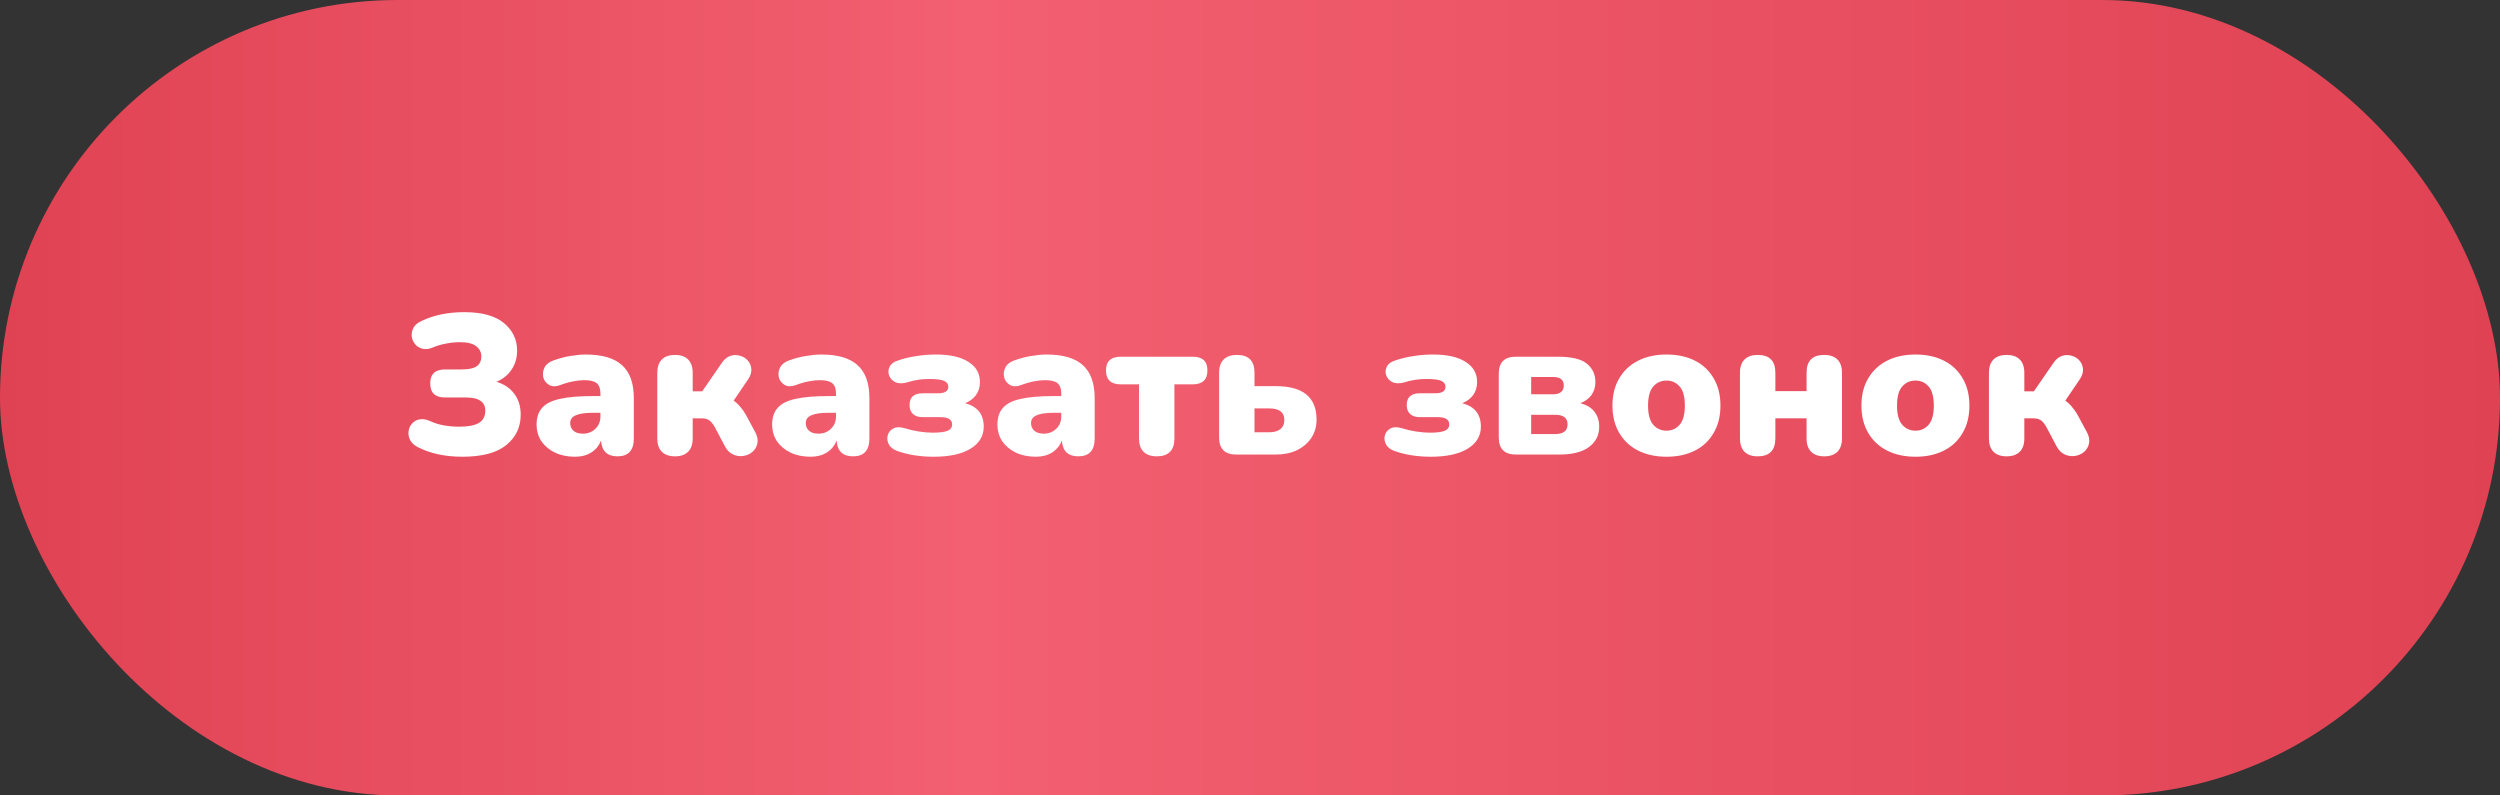
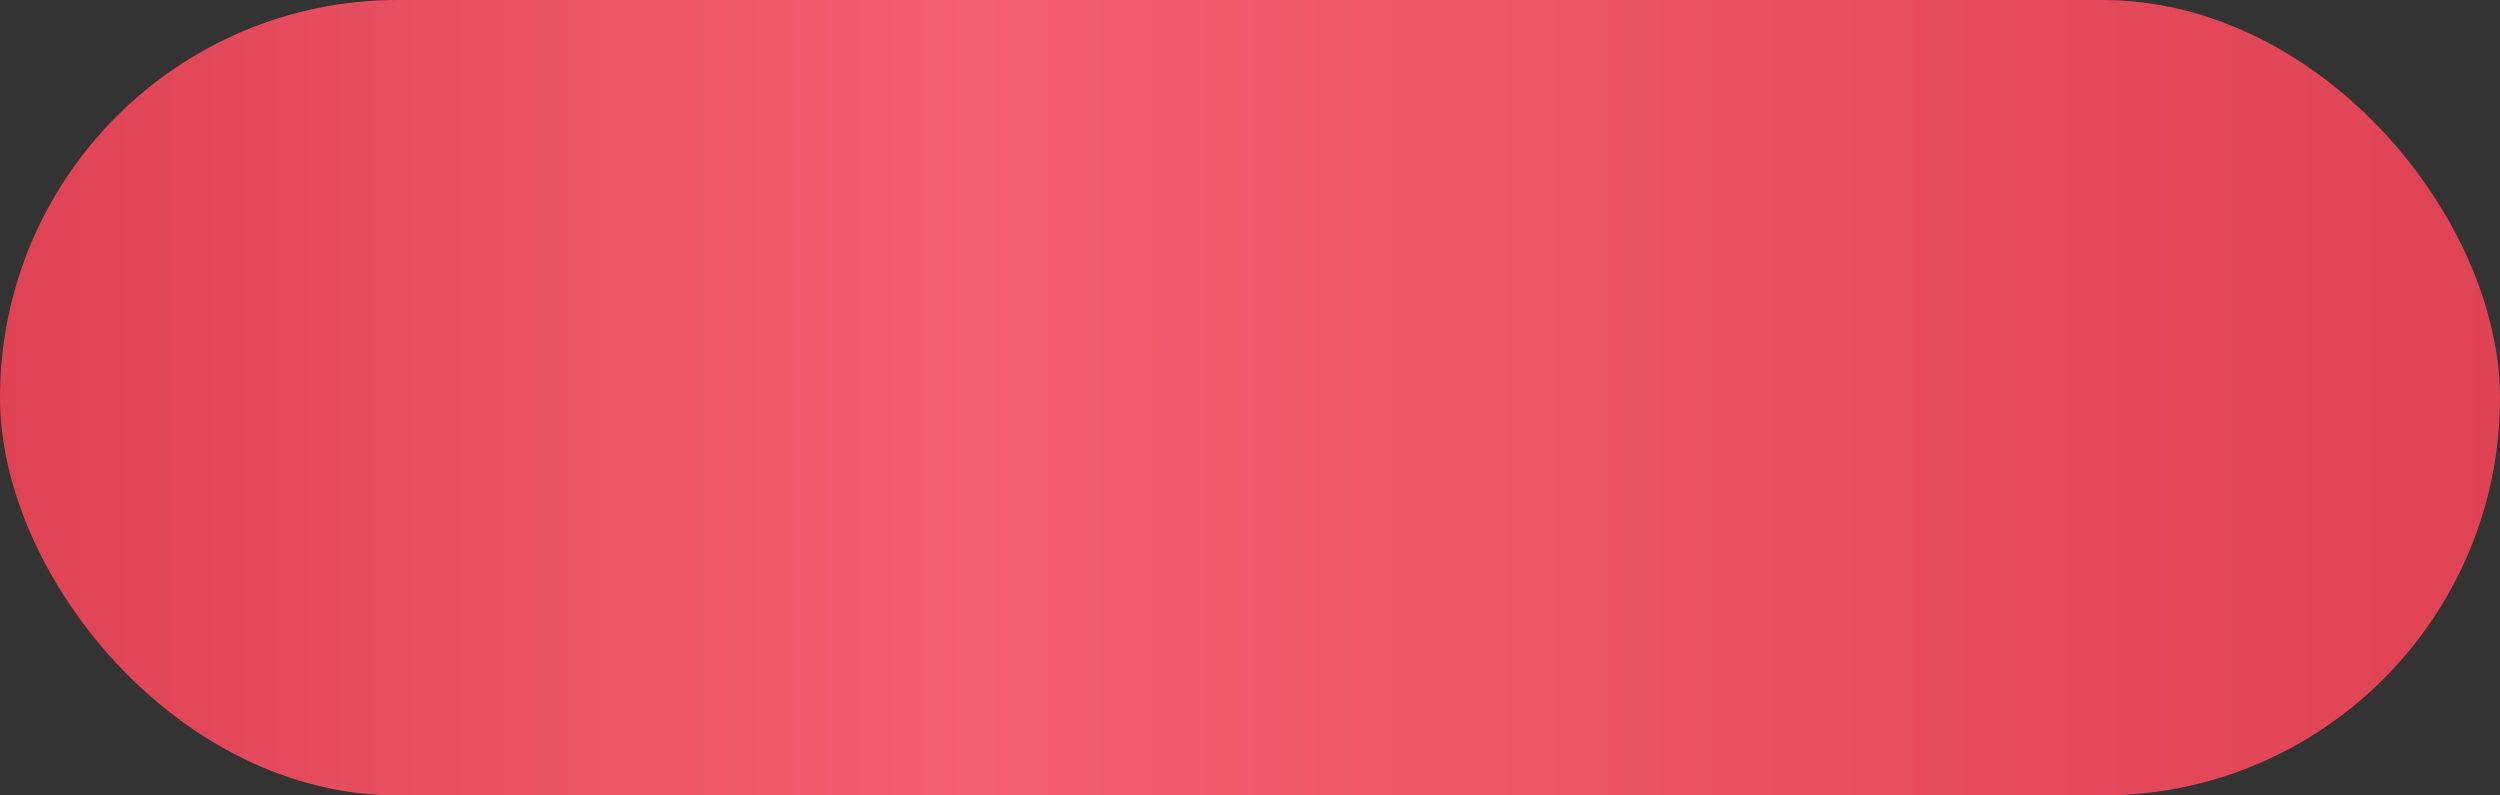
<svg xmlns="http://www.w3.org/2000/svg" width="176" height="56" viewBox="0 0 176 56" fill="none">
  <rect x="0" y="0" width="176" height="56" fill="#333333" stroke="none" />
  <rect width="176" height="56" rx="28" fill="url(#paint0_linear_2006_424)" />
-   <path d="M32.554 32.154C31.948 32.154 31.383 32.098 30.86 31.986C30.347 31.874 29.876 31.711 29.447 31.496C29.185 31.365 28.998 31.202 28.887 31.006C28.784 30.81 28.742 30.609 28.761 30.404C28.779 30.189 28.854 30.003 28.985 29.844C29.115 29.685 29.283 29.583 29.488 29.536C29.703 29.48 29.951 29.508 30.23 29.62C30.538 29.769 30.87 29.877 31.224 29.942C31.588 30.007 31.953 30.04 32.316 30.04C32.951 30.04 33.418 29.951 33.717 29.774C34.015 29.587 34.164 29.303 34.164 28.92C34.164 28.603 34.053 28.369 33.828 28.22C33.614 28.061 33.269 27.982 32.792 27.982H31.323C30.632 27.982 30.287 27.651 30.287 26.988C30.287 26.335 30.632 26.008 31.323 26.008H32.526C33.002 26.008 33.348 25.933 33.562 25.784C33.777 25.635 33.885 25.401 33.885 25.084C33.885 24.795 33.763 24.557 33.52 24.37C33.287 24.183 32.9 24.09 32.358 24.09C32.05 24.09 31.733 24.123 31.407 24.188C31.08 24.244 30.776 24.333 30.497 24.454C30.216 24.575 29.965 24.608 29.741 24.552C29.526 24.496 29.353 24.389 29.223 24.23C29.092 24.071 29.012 23.889 28.985 23.684C28.966 23.469 29.008 23.264 29.11 23.068C29.223 22.872 29.404 22.718 29.657 22.606C30.524 22.186 31.532 21.976 32.681 21.976C33.931 21.976 34.864 22.233 35.48 22.746C36.096 23.259 36.404 23.903 36.404 24.678C36.404 25.191 36.274 25.639 36.013 26.022C35.761 26.405 35.406 26.689 34.949 26.876C35.499 27.044 35.919 27.329 36.209 27.73C36.507 28.122 36.657 28.612 36.657 29.2C36.657 30.068 36.321 30.777 35.648 31.328C34.977 31.879 33.945 32.154 32.554 32.154ZM40.477 32.154C39.946 32.154 39.474 32.056 39.063 31.86C38.662 31.664 38.345 31.398 38.111 31.062C37.888 30.717 37.776 30.325 37.776 29.886C37.776 29.391 37.906 28.999 38.167 28.71C38.429 28.411 38.849 28.201 39.428 28.08C40.006 27.949 40.776 27.884 41.737 27.884H42.27V27.688C42.27 27.352 42.181 27.114 42.004 26.974C41.836 26.834 41.541 26.764 41.121 26.764C40.888 26.764 40.632 26.792 40.352 26.848C40.081 26.895 39.773 26.983 39.428 27.114C39.12 27.226 38.863 27.221 38.657 27.1C38.452 26.979 38.317 26.806 38.252 26.582C38.196 26.349 38.219 26.12 38.322 25.896C38.434 25.663 38.644 25.49 38.952 25.378C39.4 25.219 39.81 25.112 40.184 25.056C40.566 24.991 40.916 24.958 41.233 24.958C42.382 24.958 43.231 25.205 43.782 25.7C44.342 26.195 44.621 26.974 44.621 28.038V30.866C44.621 31.706 44.239 32.126 43.474 32.126C42.745 32.126 42.358 31.753 42.312 31.006C42.181 31.361 41.957 31.641 41.639 31.846C41.322 32.051 40.935 32.154 40.477 32.154ZM41.038 30.53C41.383 30.53 41.672 30.418 41.906 30.194C42.148 29.97 42.27 29.676 42.27 29.312V29.06H41.737C41.187 29.06 40.781 29.121 40.52 29.242C40.267 29.354 40.142 29.536 40.142 29.788C40.142 30.003 40.216 30.18 40.365 30.32C40.524 30.46 40.748 30.53 41.038 30.53ZM47.519 32.126C47.117 32.126 46.809 32.019 46.595 31.804C46.38 31.589 46.273 31.277 46.273 30.866V26.246C46.273 25.835 46.38 25.523 46.595 25.308C46.809 25.093 47.117 24.986 47.519 24.986C47.92 24.986 48.228 25.093 48.443 25.308C48.657 25.523 48.765 25.835 48.765 26.246V27.548H49.437L50.809 25.56C50.986 25.299 51.187 25.131 51.411 25.056C51.644 24.981 51.868 24.977 52.083 25.042C52.307 25.098 52.493 25.21 52.643 25.378C52.792 25.546 52.876 25.747 52.895 25.98C52.913 26.213 52.834 26.461 52.657 26.722L51.649 28.206C51.826 28.327 51.985 28.477 52.125 28.654C52.274 28.822 52.405 29.009 52.517 29.214L53.189 30.46C53.329 30.74 53.371 30.997 53.315 31.23C53.268 31.463 53.151 31.659 52.965 31.818C52.787 31.967 52.577 32.061 52.335 32.098C52.092 32.135 51.854 32.103 51.621 32C51.387 31.897 51.196 31.711 51.047 31.44L50.305 30.04C50.174 29.816 50.043 29.662 49.913 29.578C49.782 29.494 49.614 29.452 49.409 29.452H48.765V30.866C48.765 31.277 48.657 31.589 48.443 31.804C48.228 32.019 47.92 32.126 47.519 32.126ZM57.062 32.154C56.529 32.154 56.058 32.056 55.648 31.86C55.246 31.664 54.929 31.398 54.696 31.062C54.471 30.717 54.359 30.325 54.359 29.886C54.359 29.391 54.49 28.999 54.752 28.71C55.013 28.411 55.433 28.201 56.011 28.08C56.59 27.949 57.36 27.884 58.322 27.884H58.853V27.688C58.853 27.352 58.765 27.114 58.587 26.974C58.419 26.834 58.126 26.764 57.706 26.764C57.472 26.764 57.215 26.792 56.935 26.848C56.665 26.895 56.357 26.983 56.011 27.114C55.703 27.226 55.447 27.221 55.242 27.1C55.036 26.979 54.901 26.806 54.836 26.582C54.779 26.349 54.803 26.12 54.906 25.896C55.017 25.663 55.227 25.49 55.535 25.378C55.983 25.219 56.394 25.112 56.767 25.056C57.15 24.991 57.5 24.958 57.818 24.958C58.965 24.958 59.815 25.205 60.365 25.7C60.925 26.195 61.206 26.974 61.206 28.038V30.866C61.206 31.706 60.823 32.126 60.057 32.126C59.33 32.126 58.942 31.753 58.895 31.006C58.765 31.361 58.541 31.641 58.224 31.846C57.906 32.051 57.519 32.154 57.062 32.154ZM57.621 30.53C57.967 30.53 58.256 30.418 58.489 30.194C58.732 29.97 58.853 29.676 58.853 29.312V29.06H58.322C57.771 29.06 57.365 29.121 57.103 29.242C56.852 29.354 56.725 29.536 56.725 29.788C56.725 30.003 56.8 30.18 56.95 30.32C57.108 30.46 57.332 30.53 57.621 30.53ZM65.727 32.154C65.269 32.154 64.826 32.121 64.397 32.056C63.977 31.991 63.58 31.893 63.207 31.762C62.899 31.659 62.689 31.501 62.577 31.286C62.465 31.071 62.437 30.861 62.493 30.656C62.549 30.441 62.679 30.278 62.885 30.166C63.09 30.054 63.365 30.049 63.711 30.152C64 30.245 64.322 30.32 64.677 30.376C65.041 30.432 65.367 30.46 65.657 30.46C66.133 30.46 66.478 30.418 66.693 30.334C66.917 30.241 67.029 30.091 67.029 29.886C67.029 29.541 66.763 29.368 66.231 29.368H64.957C64.658 29.368 64.429 29.293 64.271 29.144C64.112 28.995 64.033 28.785 64.033 28.514C64.033 27.963 64.341 27.688 64.957 27.688H66.035C66.52 27.688 66.763 27.534 66.763 27.226C66.763 27.049 66.669 26.913 66.483 26.82C66.296 26.727 65.937 26.68 65.405 26.68C64.873 26.68 64.359 26.759 63.865 26.918C63.529 27.011 63.249 27.007 63.025 26.904C62.81 26.792 62.665 26.633 62.591 26.428C62.516 26.223 62.53 26.017 62.633 25.812C62.735 25.607 62.945 25.457 63.263 25.364C63.645 25.233 64.056 25.135 64.495 25.07C64.943 24.995 65.409 24.958 65.895 24.958C66.884 24.958 67.645 25.131 68.177 25.476C68.718 25.812 68.989 26.288 68.989 26.904C68.989 27.249 68.895 27.553 68.709 27.814C68.522 28.066 68.265 28.257 67.939 28.388C68.816 28.612 69.255 29.163 69.255 30.04C69.255 30.693 68.942 31.211 68.317 31.594C67.701 31.967 66.837 32.154 65.727 32.154ZM72.921 32.154C72.389 32.154 71.918 32.056 71.507 31.86C71.106 31.664 70.788 31.398 70.555 31.062C70.331 30.717 70.219 30.325 70.219 29.886C70.219 29.391 70.35 28.999 70.611 28.71C70.872 28.411 71.292 28.201 71.871 28.08C72.45 27.949 73.219 27.884 74.181 27.884H74.713V27.688C74.713 27.352 74.624 27.114 74.447 26.974C74.279 26.834 73.985 26.764 73.565 26.764C73.332 26.764 73.075 26.792 72.795 26.848C72.524 26.895 72.216 26.983 71.871 27.114C71.563 27.226 71.306 27.221 71.101 27.1C70.895 26.979 70.76 26.806 70.695 26.582C70.639 26.349 70.662 26.12 70.765 25.896C70.877 25.663 71.087 25.49 71.395 25.378C71.843 25.219 72.254 25.112 72.627 25.056C73.01 24.991 73.359 24.958 73.677 24.958C74.825 24.958 75.674 25.205 76.225 25.7C76.785 26.195 77.065 26.974 77.065 28.038V30.866C77.065 31.706 76.682 32.126 75.917 32.126C75.189 32.126 74.802 31.753 74.755 31.006C74.624 31.361 74.4 31.641 74.083 31.846C73.766 32.051 73.378 32.154 72.921 32.154ZM73.481 30.53C73.826 30.53 74.115 30.418 74.349 30.194C74.591 29.97 74.713 29.676 74.713 29.312V29.06H74.181C73.63 29.06 73.224 29.121 72.963 29.242C72.711 29.354 72.585 29.536 72.585 29.788C72.585 30.003 72.659 30.18 72.809 30.32C72.968 30.46 73.192 30.53 73.481 30.53ZM81.432 32.126C81.031 32.126 80.723 32.019 80.508 31.804C80.293 31.589 80.186 31.277 80.186 30.866V27.058H78.898C78.207 27.058 77.862 26.731 77.862 26.078C77.862 25.434 78.207 25.112 78.898 25.112H83.966C84.657 25.112 85.002 25.434 85.002 26.078C85.002 26.731 84.657 27.058 83.966 27.058H82.678V30.866C82.678 31.706 82.263 32.126 81.432 32.126ZM87.029 32C86.227 32 85.825 31.599 85.825 30.796V26.232C85.825 25.831 85.933 25.523 86.147 25.308C86.362 25.093 86.67 24.986 87.071 24.986C87.902 24.986 88.317 25.401 88.317 26.232V27.184H89.815C91.729 27.184 92.685 27.968 92.685 29.536C92.685 30.021 92.564 30.451 92.321 30.824C92.079 31.188 91.743 31.477 91.313 31.692C90.884 31.897 90.385 32 89.815 32H87.029ZM88.317 30.432H89.353C89.68 30.432 89.937 30.362 90.123 30.222C90.319 30.073 90.417 29.853 90.417 29.564C90.417 29.023 90.063 28.752 89.353 28.752H88.317V30.432ZM100.727 32.154C100.269 32.154 99.826 32.121 99.397 32.056C98.977 31.991 98.58 31.893 98.207 31.762C97.899 31.659 97.689 31.501 97.577 31.286C97.465 31.071 97.437 30.861 97.493 30.656C97.549 30.441 97.679 30.278 97.885 30.166C98.09 30.054 98.365 30.049 98.711 30.152C99 30.245 99.322 30.32 99.677 30.376C100.041 30.432 100.367 30.46 100.657 30.46C101.133 30.46 101.478 30.418 101.693 30.334C101.917 30.241 102.029 30.091 102.029 29.886C102.029 29.541 101.763 29.368 101.231 29.368H99.957C99.658 29.368 99.429 29.293 99.271 29.144C99.112 28.995 99.033 28.785 99.033 28.514C99.033 27.963 99.341 27.688 99.957 27.688H101.035C101.52 27.688 101.763 27.534 101.763 27.226C101.763 27.049 101.669 26.913 101.483 26.82C101.296 26.727 100.937 26.68 100.405 26.68C99.873 26.68 99.359 26.759 98.865 26.918C98.529 27.011 98.249 27.007 98.025 26.904C97.81 26.792 97.665 26.633 97.591 26.428C97.516 26.223 97.53 26.017 97.633 25.812C97.735 25.607 97.945 25.457 98.263 25.364C98.645 25.233 99.056 25.135 99.495 25.07C99.943 24.995 100.409 24.958 100.895 24.958C101.884 24.958 102.645 25.131 103.177 25.476C103.718 25.812 103.989 26.288 103.989 26.904C103.989 27.249 103.895 27.553 103.709 27.814C103.522 28.066 103.265 28.257 102.939 28.388C103.816 28.612 104.255 29.163 104.255 30.04C104.255 30.693 103.942 31.211 103.317 31.594C102.701 31.967 101.837 32.154 100.727 32.154ZM106.717 32C105.914 32 105.513 31.599 105.513 30.796V26.302C105.513 25.509 105.914 25.112 106.717 25.112H109.657C110.637 25.112 111.323 25.275 111.715 25.602C112.116 25.929 112.317 26.363 112.317 26.904C112.317 27.249 112.224 27.553 112.037 27.814C111.85 28.066 111.589 28.257 111.253 28.388C111.72 28.509 112.056 28.715 112.261 29.004C112.476 29.284 112.583 29.629 112.583 30.04C112.583 30.637 112.345 31.113 111.869 31.468C111.393 31.823 110.693 32 109.769 32H106.717ZM107.795 27.758H109.349C109.582 27.758 109.764 27.707 109.895 27.604C110.026 27.492 110.091 27.338 110.091 27.142C110.091 26.741 109.844 26.54 109.349 26.54H107.795V27.758ZM107.795 30.558H109.475C110.063 30.558 110.357 30.329 110.357 29.872C110.357 29.424 110.063 29.2 109.475 29.2H107.795V30.558ZM117.325 32.154C116.56 32.154 115.893 32.009 115.323 31.72C114.754 31.431 114.311 31.015 113.993 30.474C113.676 29.933 113.517 29.293 113.517 28.556C113.517 27.809 113.676 27.17 113.993 26.638C114.311 26.097 114.754 25.681 115.323 25.392C115.893 25.103 116.56 24.958 117.325 24.958C118.091 24.958 118.758 25.103 119.327 25.392C119.897 25.681 120.335 26.097 120.643 26.638C120.961 27.17 121.119 27.809 121.119 28.556C121.119 29.293 120.961 29.933 120.643 30.474C120.335 31.015 119.897 31.431 119.327 31.72C118.758 32.009 118.091 32.154 117.325 32.154ZM117.325 30.32C117.699 30.32 118.007 30.18 118.249 29.9C118.492 29.62 118.613 29.172 118.613 28.556C118.613 27.931 118.492 27.483 118.249 27.212C118.007 26.932 117.699 26.792 117.325 26.792C116.943 26.792 116.63 26.932 116.387 27.212C116.145 27.483 116.023 27.931 116.023 28.556C116.023 29.172 116.145 29.62 116.387 29.9C116.63 30.18 116.943 30.32 117.325 30.32ZM123.739 32.126C123.338 32.126 123.03 32.019 122.815 31.804C122.601 31.589 122.493 31.277 122.493 30.866V26.232C122.493 25.831 122.601 25.523 122.815 25.308C123.03 25.093 123.338 24.986 123.739 24.986C124.57 24.986 124.985 25.401 124.985 26.232V27.534H127.183V26.232C127.183 25.401 127.599 24.986 128.429 24.986C128.831 24.986 129.139 25.093 129.353 25.308C129.568 25.523 129.675 25.831 129.675 26.232V30.866C129.675 31.277 129.568 31.589 129.353 31.804C129.139 32.019 128.831 32.126 128.429 32.126C128.028 32.126 127.72 32.019 127.505 31.804C127.291 31.589 127.183 31.277 127.183 30.866V29.452H124.985V30.866C124.985 31.706 124.57 32.126 123.739 32.126ZM134.853 32.154C134.087 32.154 133.42 32.009 132.851 31.72C132.281 31.431 131.838 31.015 131.521 30.474C131.203 29.933 131.045 29.293 131.045 28.556C131.045 27.809 131.203 27.17 131.521 26.638C131.838 26.097 132.281 25.681 132.851 25.392C133.42 25.103 134.087 24.958 134.853 24.958C135.618 24.958 136.285 25.103 136.855 25.392C137.424 25.681 137.863 26.097 138.171 26.638C138.488 27.17 138.647 27.809 138.647 28.556C138.647 29.293 138.488 29.933 138.171 30.474C137.863 31.015 137.424 31.431 136.855 31.72C136.285 32.009 135.618 32.154 134.853 32.154ZM134.853 30.32C135.226 30.32 135.534 30.18 135.777 29.9C136.019 29.62 136.141 29.172 136.141 28.556C136.141 27.931 136.019 27.483 135.777 27.212C135.534 26.932 135.226 26.792 134.853 26.792C134.47 26.792 134.157 26.932 133.915 27.212C133.672 27.483 133.551 27.931 133.551 28.556C133.551 29.172 133.672 29.62 133.915 29.9C134.157 30.18 134.47 30.32 134.853 30.32ZM141.267 32.126C140.865 32.126 140.557 32.019 140.343 31.804C140.128 31.589 140.021 31.277 140.021 30.866V26.246C140.021 25.835 140.128 25.523 140.343 25.308C140.557 25.093 140.865 24.986 141.267 24.986C141.668 24.986 141.976 25.093 142.191 25.308C142.405 25.523 142.513 25.835 142.513 26.246V27.548H143.185L144.557 25.56C144.734 25.299 144.935 25.131 145.159 25.056C145.392 24.981 145.616 24.977 145.831 25.042C146.055 25.098 146.241 25.21 146.391 25.378C146.54 25.546 146.624 25.747 146.643 25.98C146.661 26.213 146.582 26.461 146.405 26.722L145.397 28.206C145.574 28.327 145.733 28.477 145.873 28.654C146.022 28.822 146.153 29.009 146.265 29.214L146.937 30.46C147.077 30.74 147.119 30.997 147.063 31.23C147.016 31.463 146.899 31.659 146.713 31.818C146.535 31.967 146.325 32.061 146.083 32.098C145.84 32.135 145.602 32.103 145.369 32C145.135 31.897 144.944 31.711 144.795 31.44L144.053 30.04C143.922 29.816 143.791 29.662 143.661 29.578C143.53 29.494 143.362 29.452 143.157 29.452H142.513V30.866C142.513 31.277 142.405 31.589 142.191 31.804C141.976 32.019 141.668 32.126 141.267 32.126Z" fill="white" />
  <defs>
    <linearGradient id="paint0_linear_2006_424" x1="0" y1="28" x2="176" y2="28" gradientUnits="userSpaceOnUse">
      <stop stop-color="#DF4253" />
      <stop offset="0.389" stop-color="#F36071" />
      <stop offset="1" stop-color="#DF4253" />
    </linearGradient>
  </defs>
</svg>